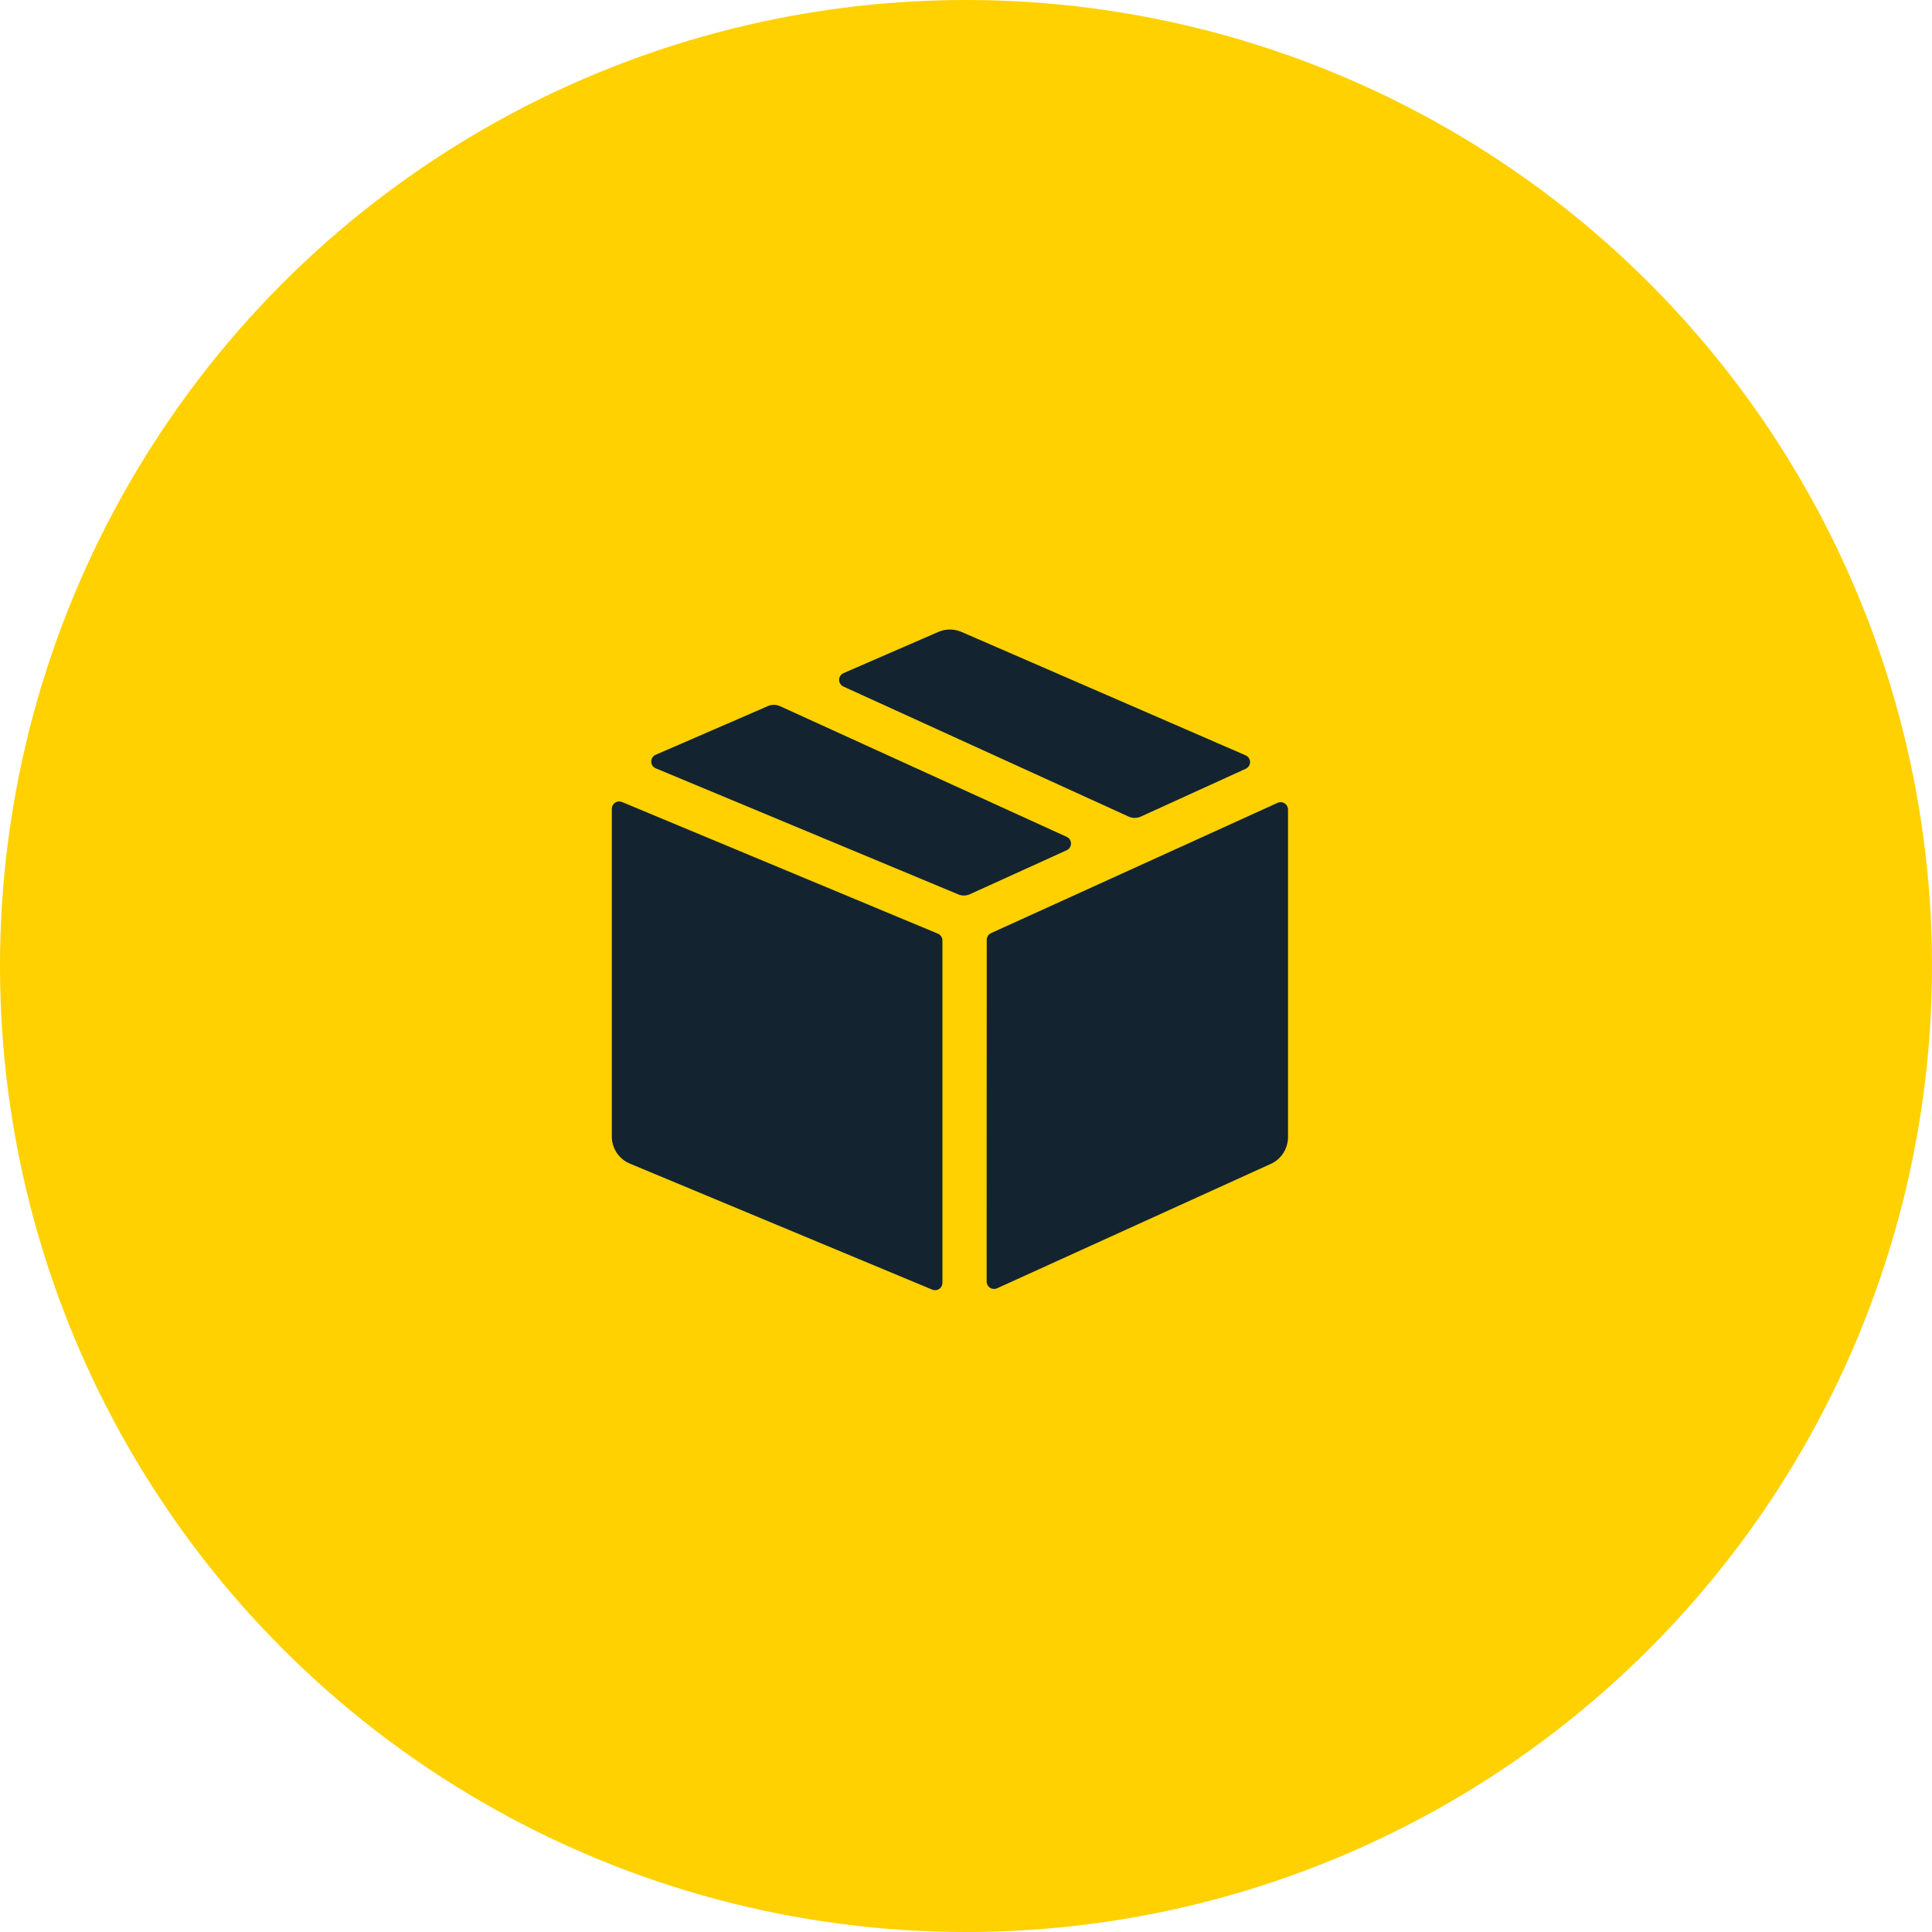
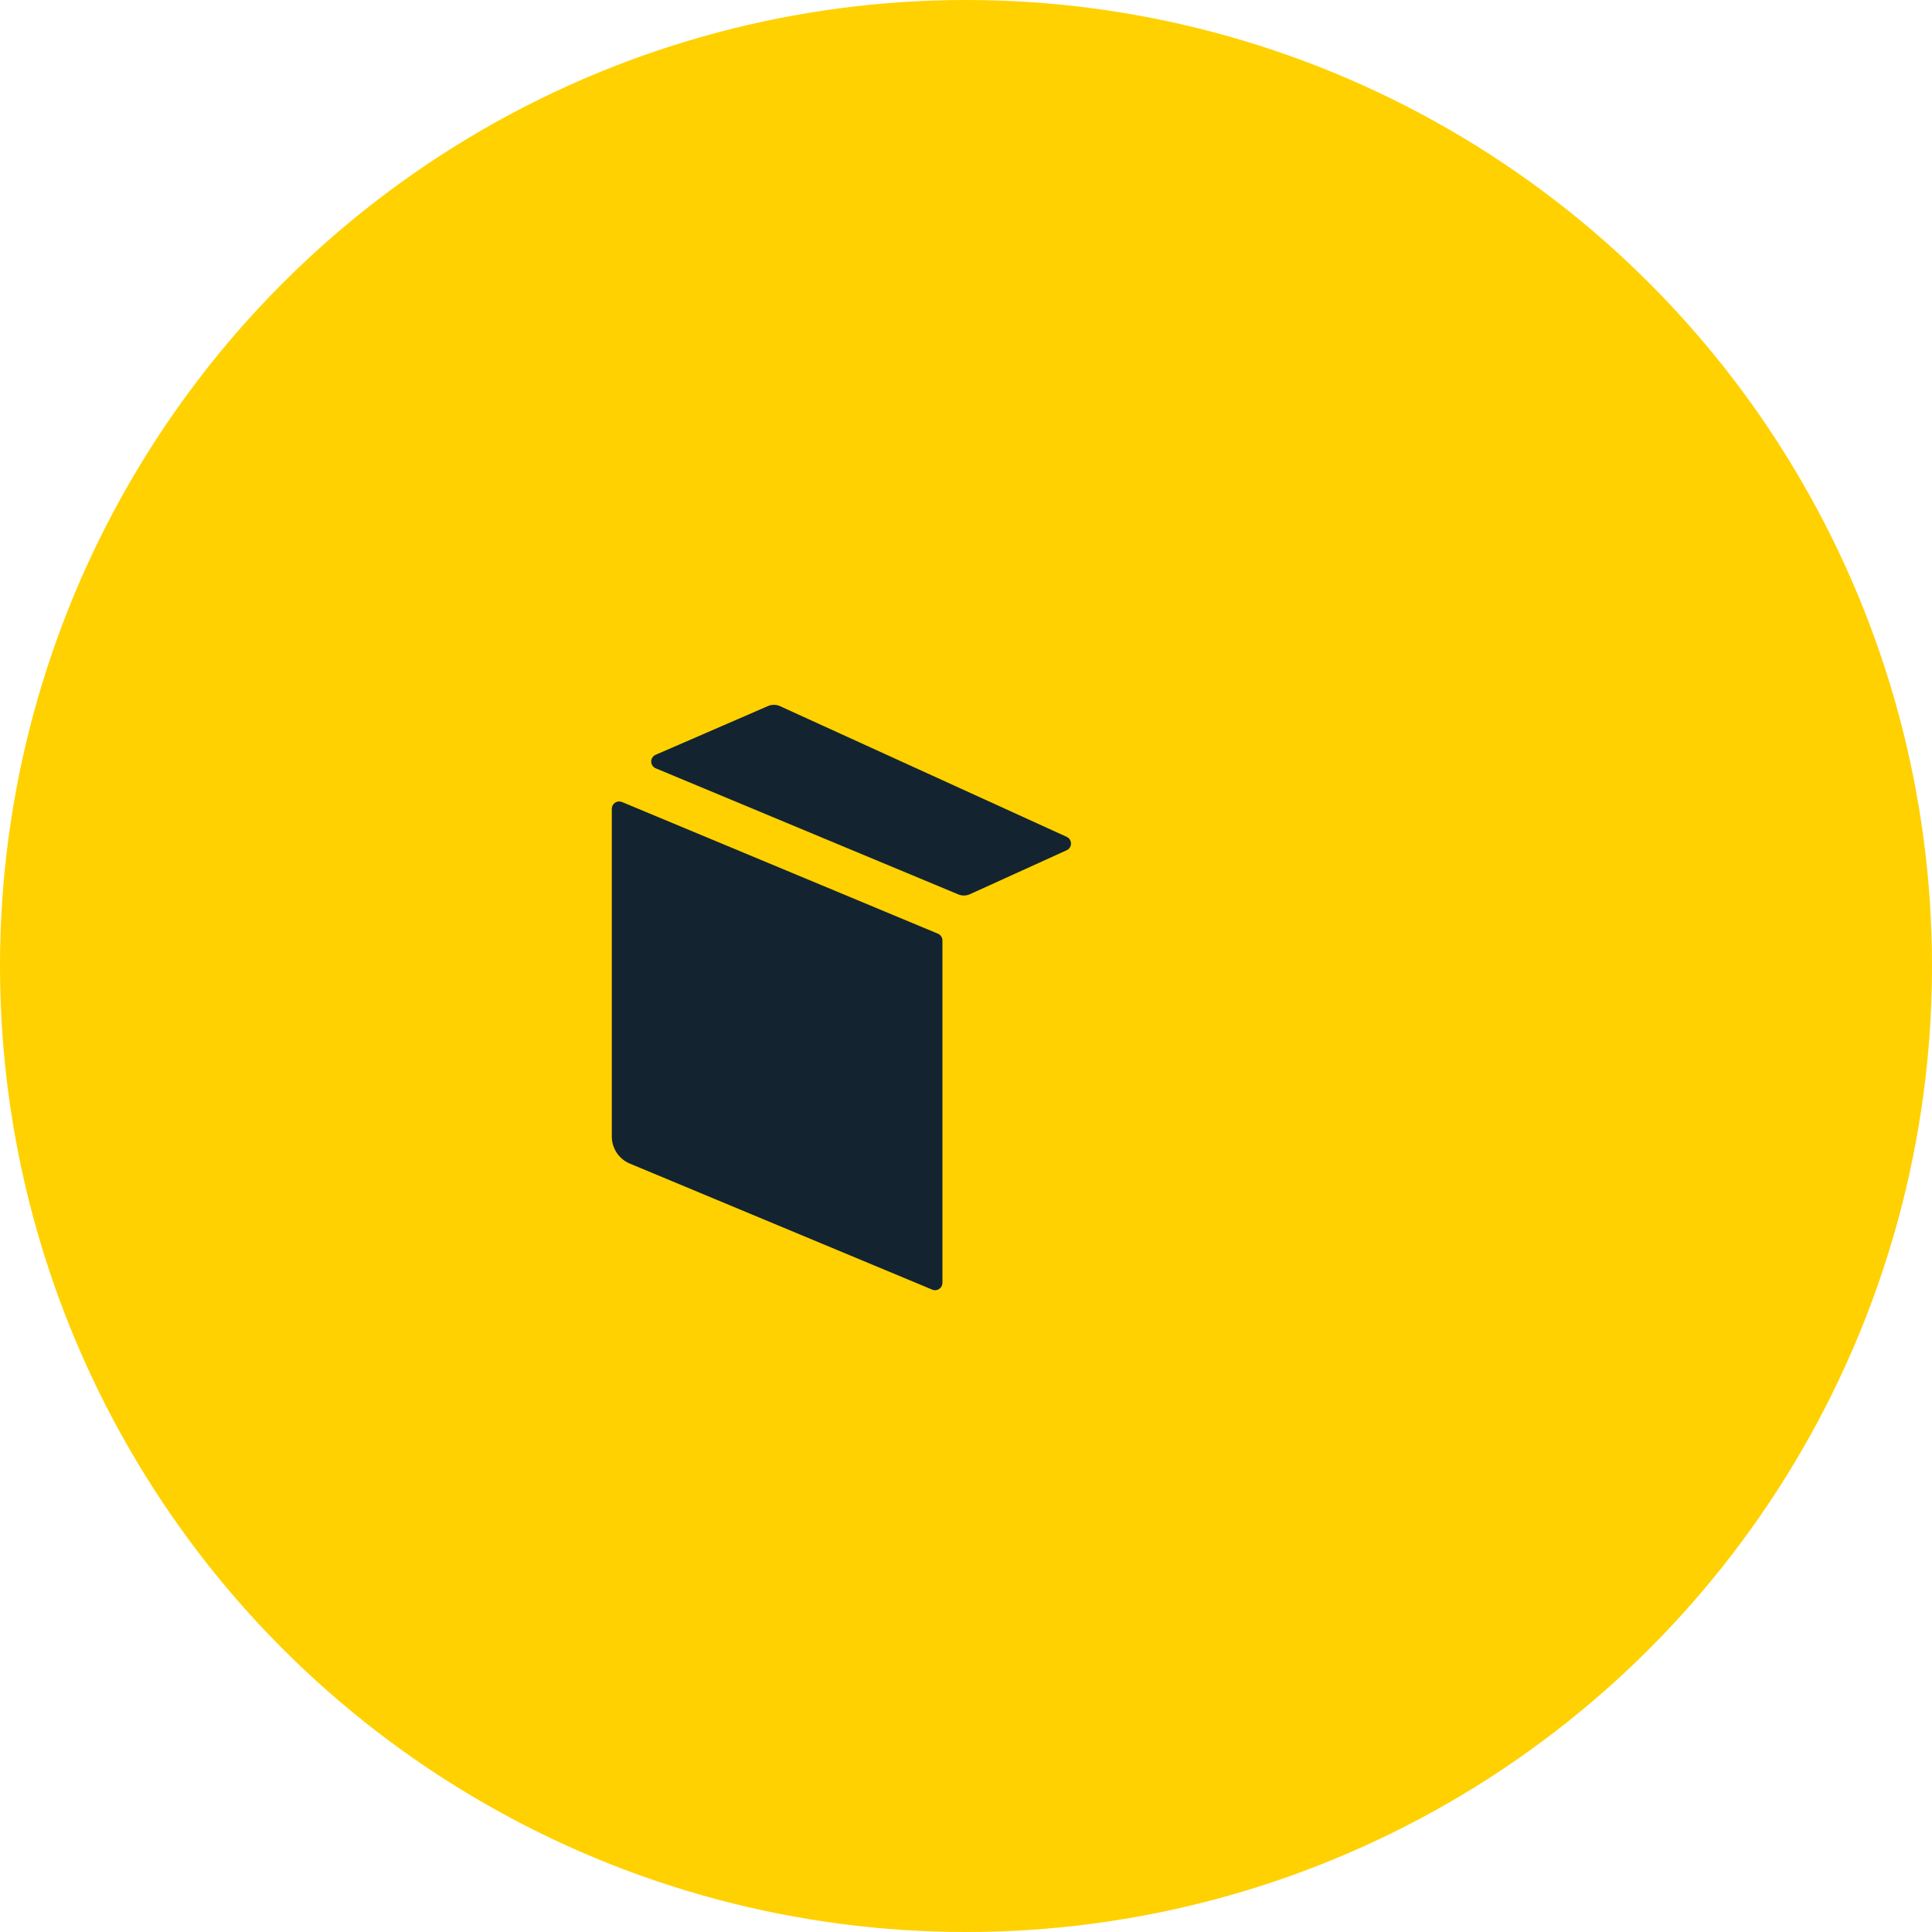
<svg xmlns="http://www.w3.org/2000/svg" width="60" height="60" viewBox="0 0 60 60" fill="none">
  <circle cx="30" cy="30" r="30" fill="#FFD100" />
  <path d="M33.127 26.405C33.209 26.368 33.261 26.287 33.261 26.197C33.261 26.108 33.209 26.026 33.127 25.989L24.219 21.928C24.101 21.876 23.966 21.876 23.848 21.928L20.363 23.44C20.279 23.476 20.224 23.559 20.224 23.65C20.224 23.742 20.279 23.824 20.363 23.86L29.758 27.775C29.875 27.825 30.008 27.823 30.123 27.77L33.127 26.405Z" fill="#132430" />
-   <path d="M38.687 23.875C38.769 23.838 38.822 23.757 38.822 23.667C38.822 23.577 38.769 23.495 38.687 23.459L29.865 19.627C29.632 19.525 29.368 19.525 29.135 19.627L26.195 20.905C26.112 20.941 26.059 21.023 26.059 21.113C26.059 21.204 26.112 21.285 26.195 21.322L35.051 25.36C35.171 25.414 35.309 25.414 35.429 25.36L38.687 23.875Z" fill="#132430" />
  <path d="M19.316 24.907C19.245 24.877 19.165 24.885 19.102 24.928C19.038 24.97 19 25.041 19 25.118V35.294C19 35.663 19.221 35.995 19.561 36.137L28.952 40.051C29.023 40.081 29.103 40.073 29.167 40.03C29.23 39.988 29.268 39.917 29.268 39.84V29.207C29.268 29.115 29.212 29.032 29.128 28.996L19.316 24.907Z" fill="#132430" />
-   <path d="M30.641 39.802C30.642 39.88 30.681 39.951 30.746 39.993C30.811 40.035 30.893 40.042 30.963 40.01L39.465 36.146C39.791 35.998 40 35.673 40 35.315V25.14C40 25.063 39.961 24.991 39.895 24.948C39.83 24.906 39.748 24.9 39.678 24.932L30.778 28.979C30.696 29.015 30.644 29.097 30.644 29.186L30.641 39.802Z" fill="#132430" />
</svg>